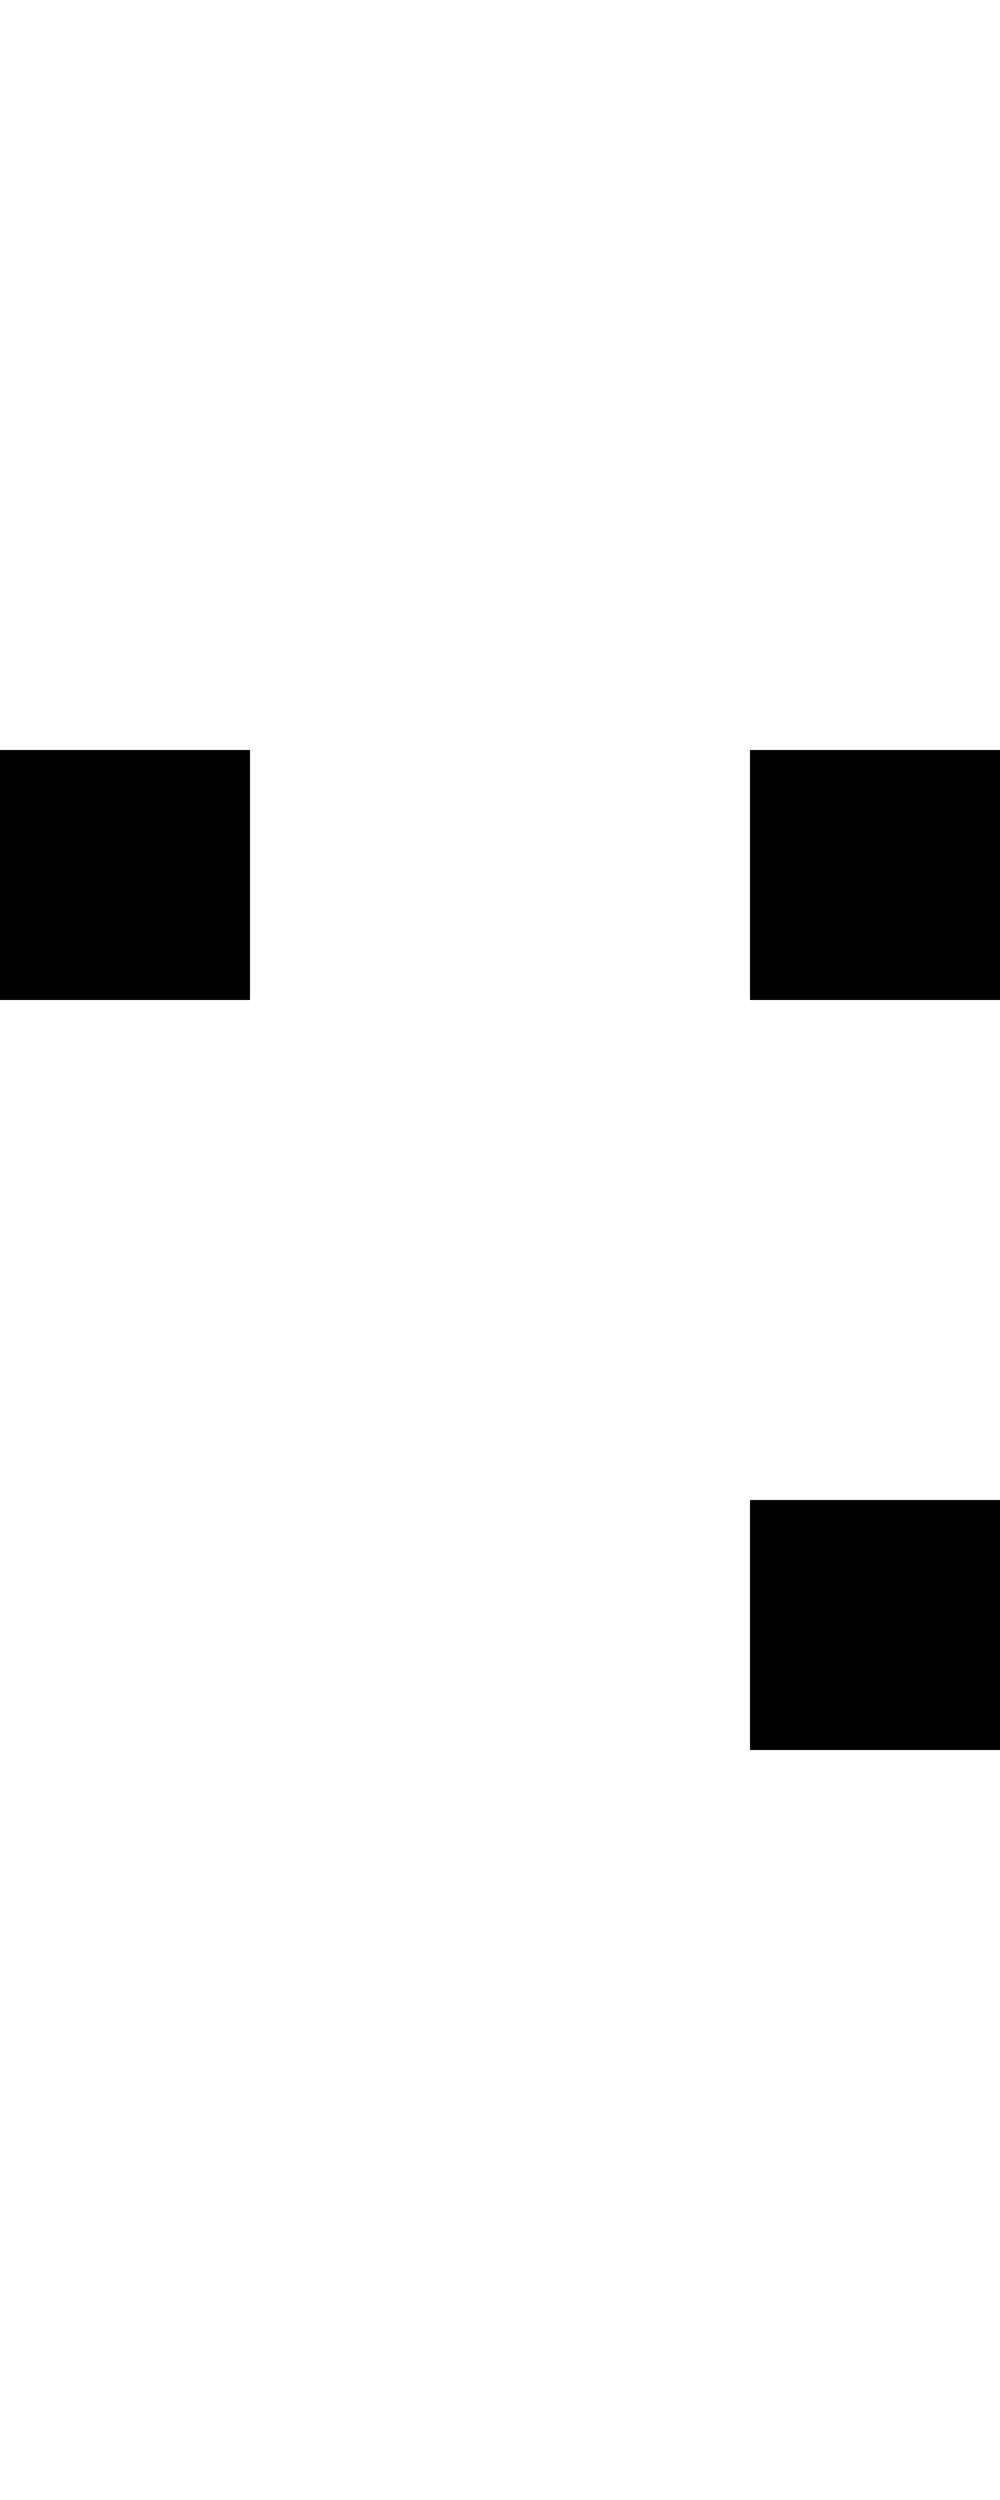
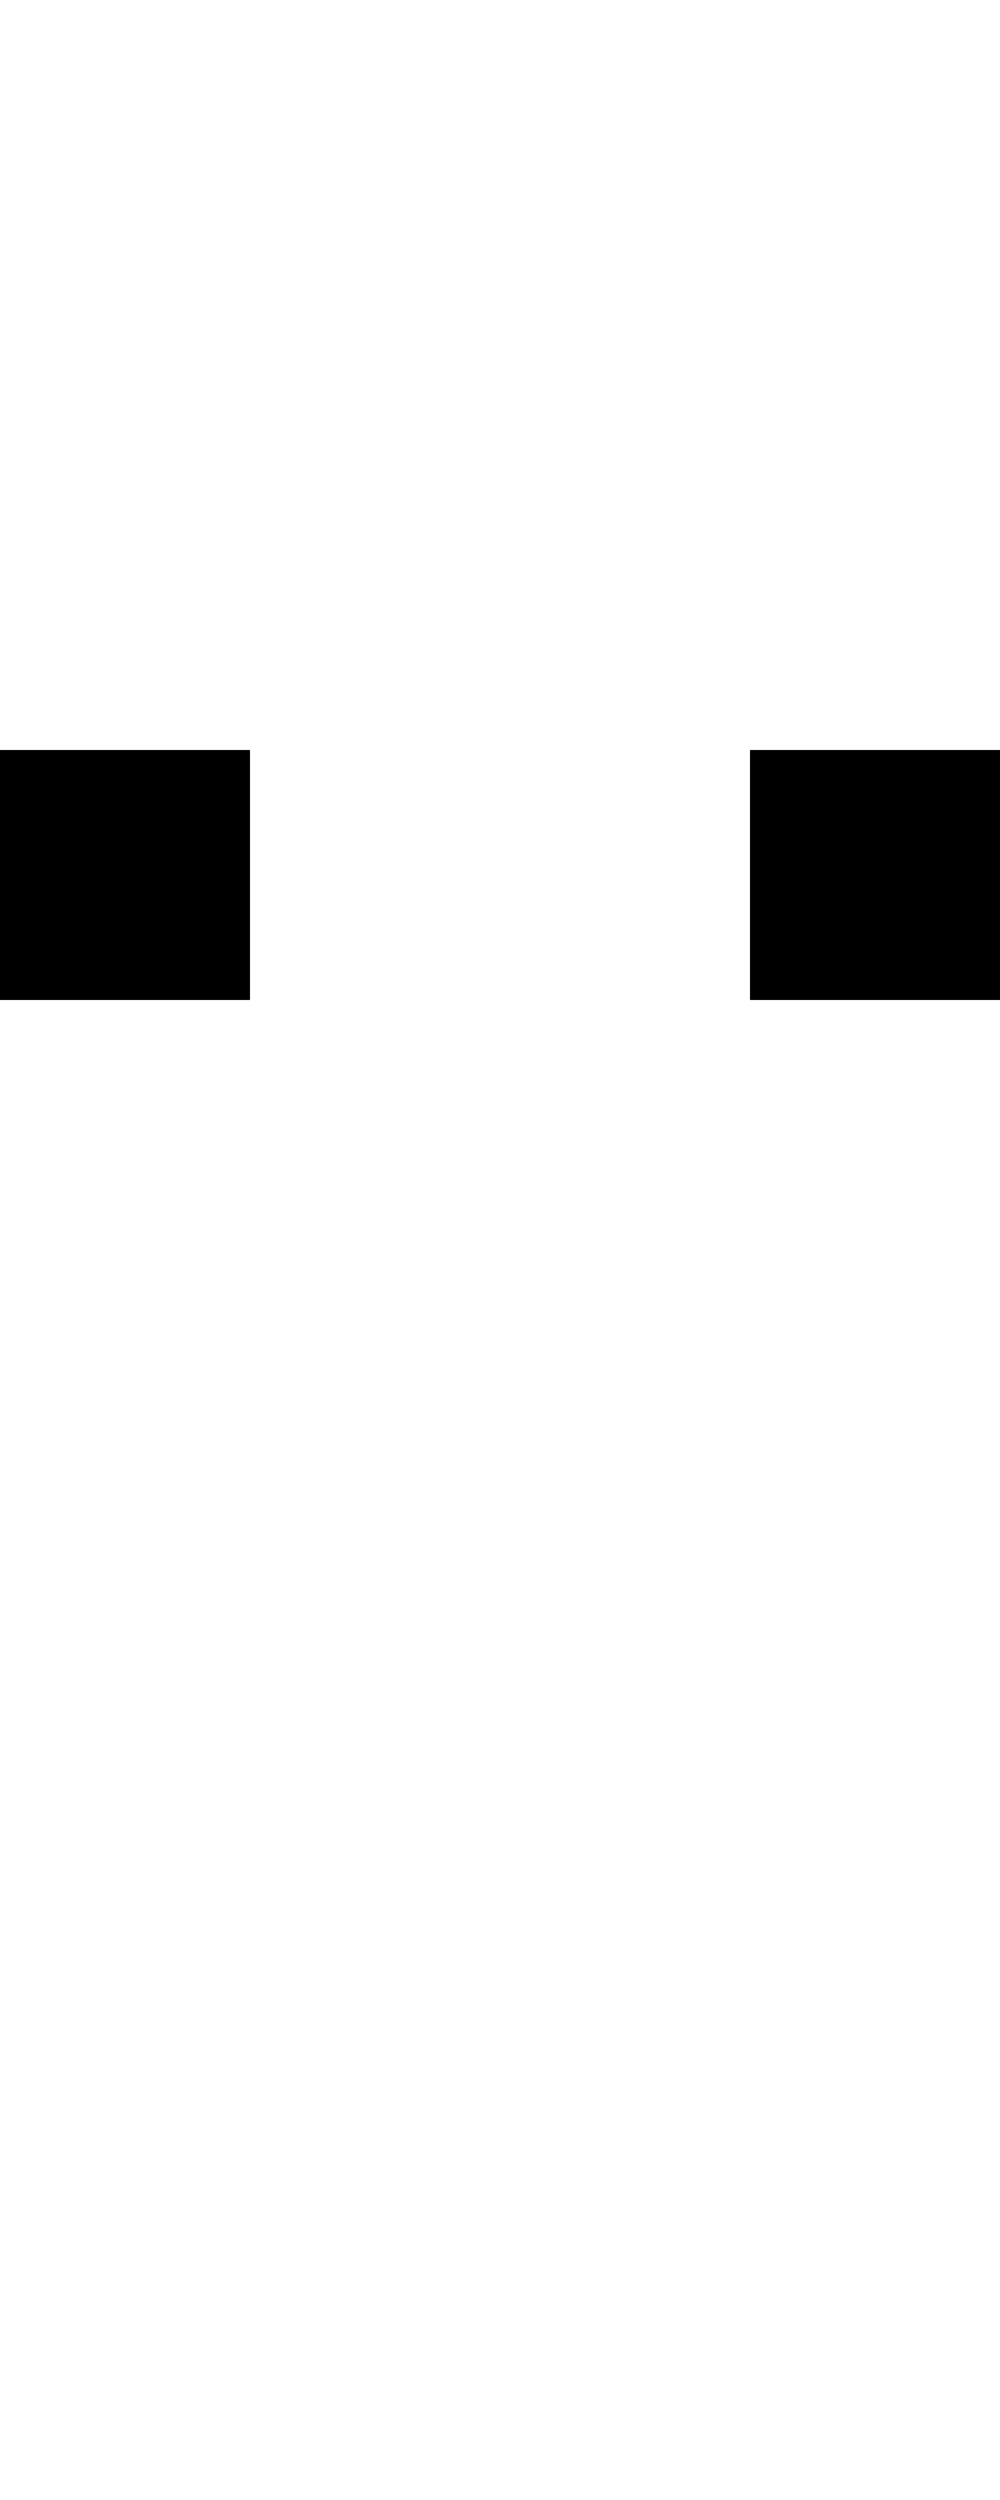
<svg xmlns="http://www.w3.org/2000/svg" width="4" height="10" viewBox="0 0 4 10">
  <style>rect { fill: black; }</style>
  <title>Character: ⌲ (U+2332)</title>
  <rect x="0" y="3" width="1" height="1" />
  <rect x="3" y="3" width="1" height="1" />
-   <rect x="3" y="6" width="1" height="1" />
</svg>